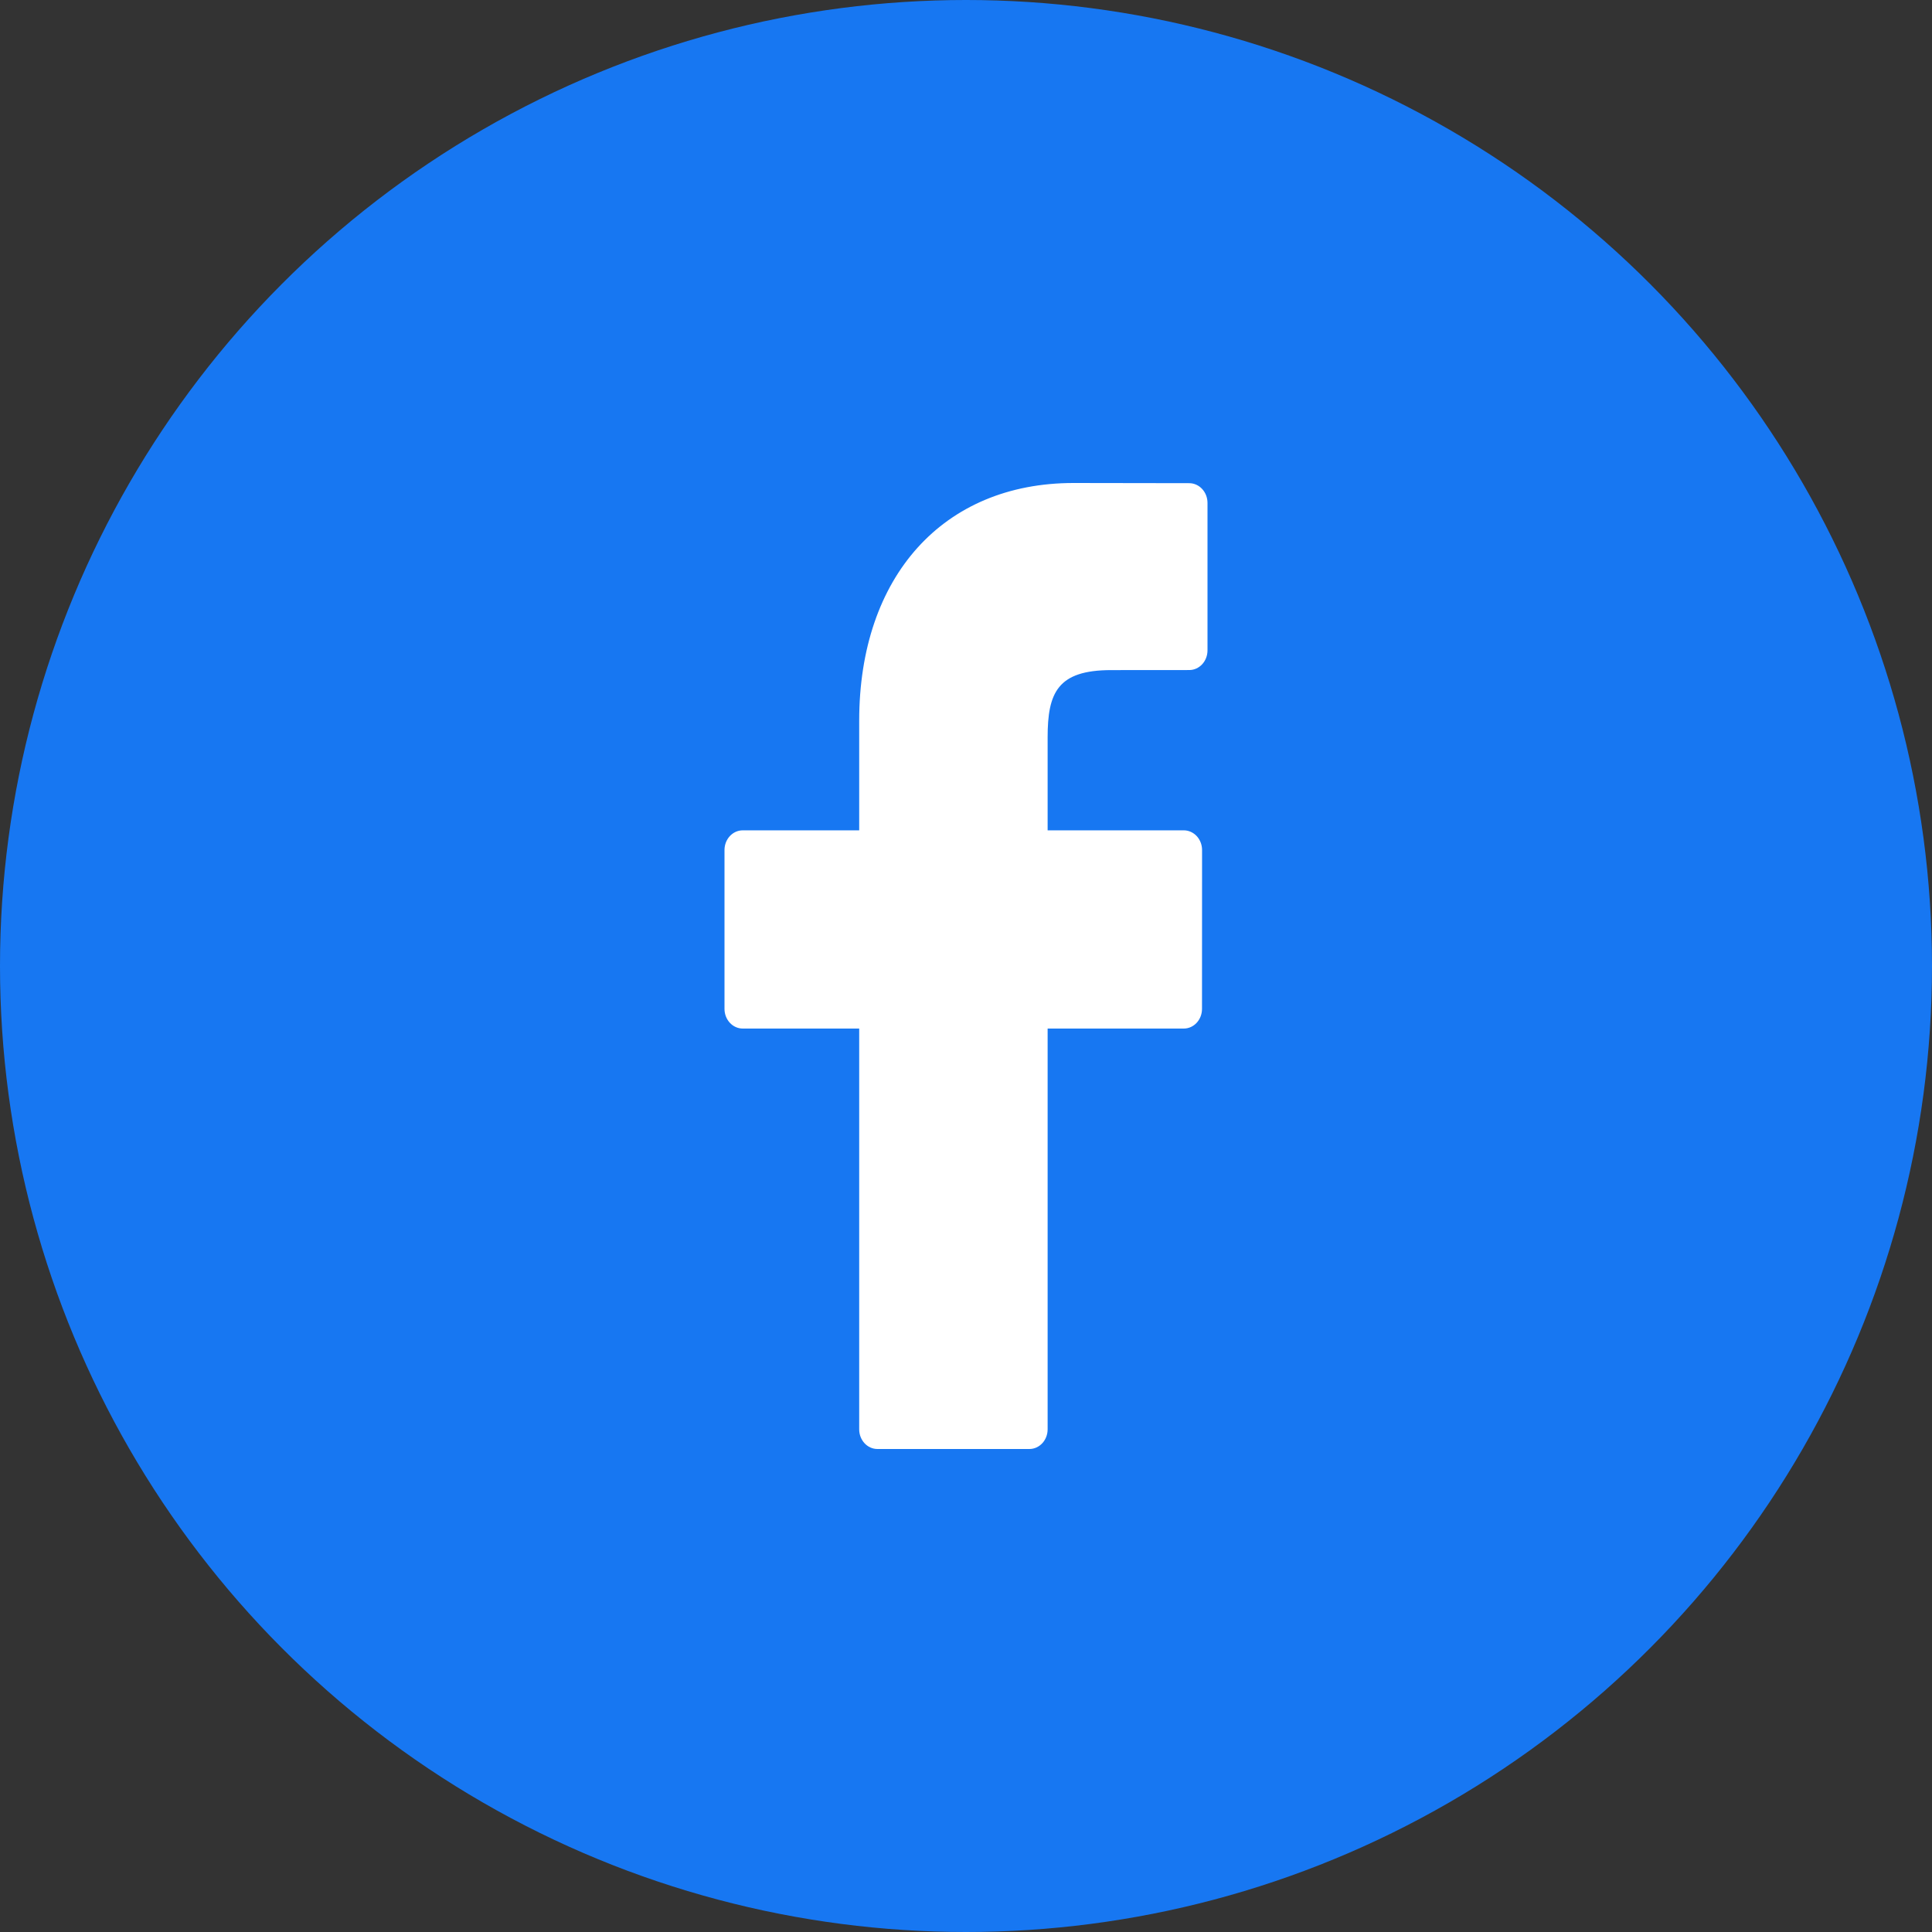
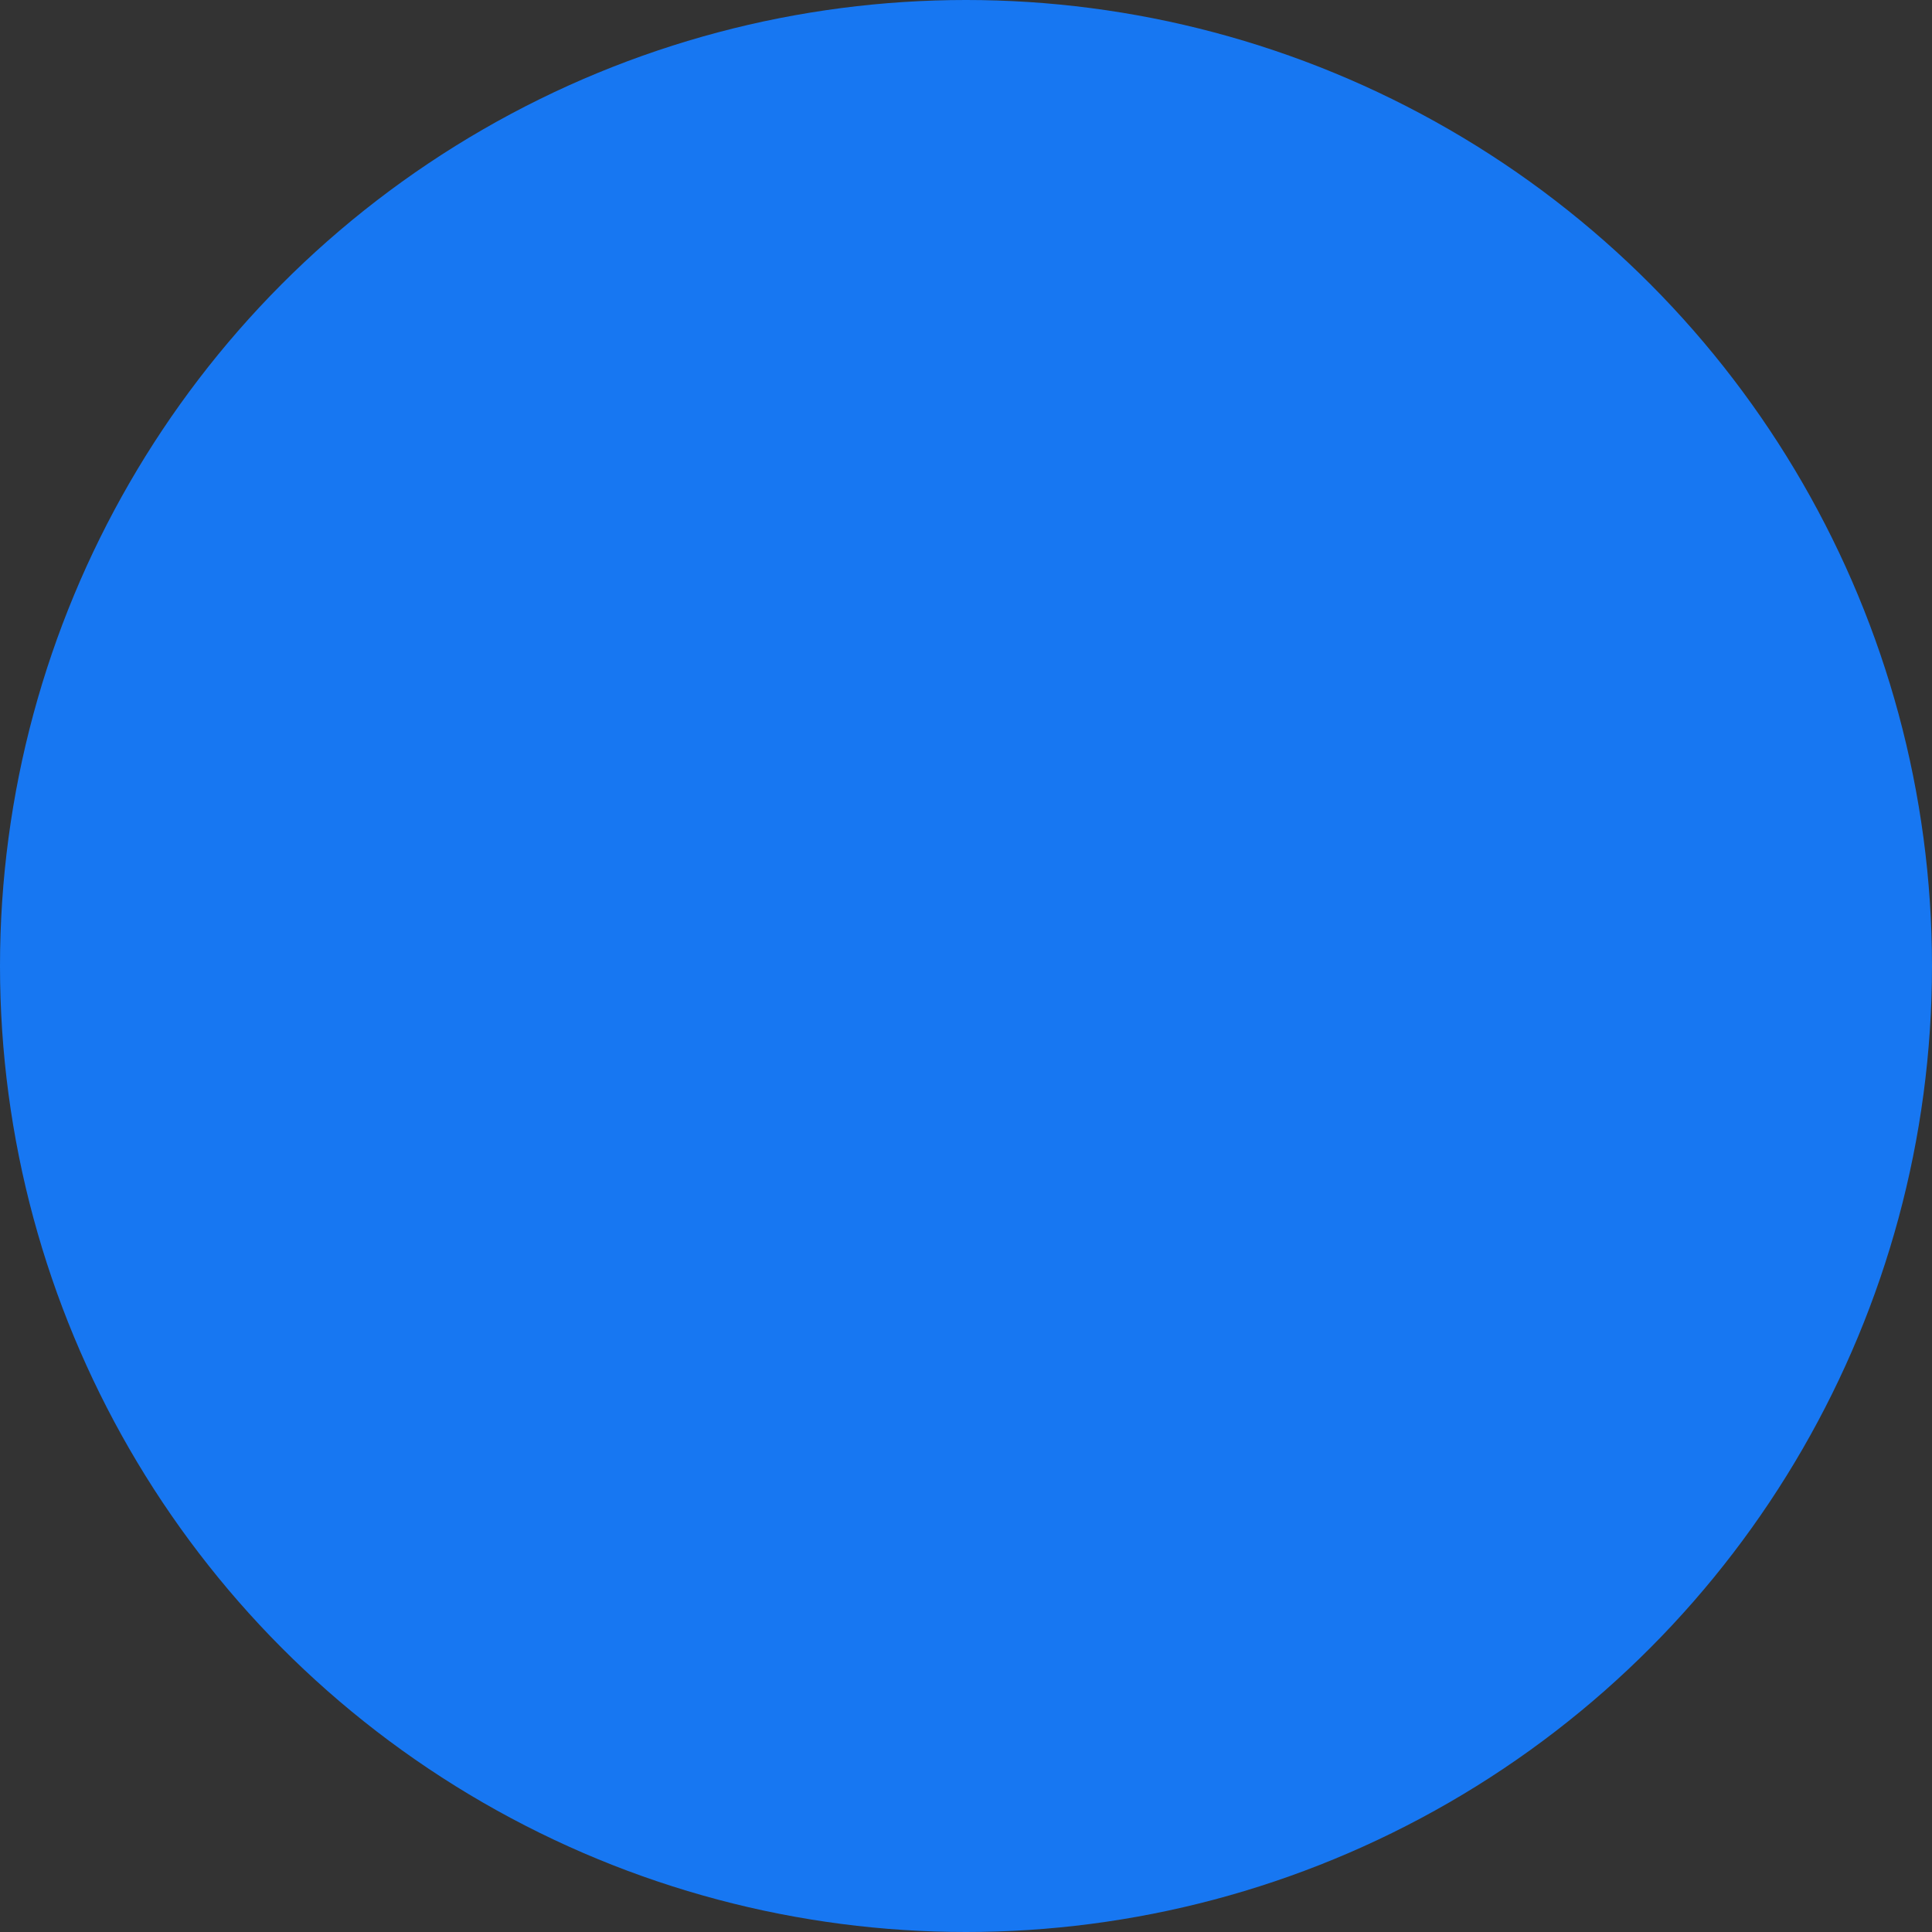
<svg xmlns="http://www.w3.org/2000/svg" width="32" height="32" viewBox="0 0 32 32" fill="none">
  <rect x="0" y="0" width="32" height="32" fill="#333333" stroke="none" />
  <circle cx="16" cy="16" r="16" fill="#1777F2" />
-   <path d="M19.699 8.003L17.78 8C15.624 8 14.231 9.546 14.231 11.938V13.753H12.302C12.135 13.753 12 13.899 12 14.079V16.71C12 16.89 12.135 17.036 12.302 17.036H14.231V23.674C14.231 23.854 14.366 24 14.533 24H17.05C17.217 24 17.352 23.854 17.352 23.674V17.036H19.608C19.774 17.036 19.909 16.89 19.909 16.71L19.91 14.079C19.91 13.993 19.878 13.91 19.822 13.849C19.765 13.788 19.688 13.753 19.608 13.753H17.352V12.214C17.352 11.474 17.515 11.099 18.406 11.099L19.698 11.098C19.865 11.098 20 10.952 20 10.772V8.33C20 8.15 19.865 8.004 19.699 8.003Z" fill="white" />
</svg>